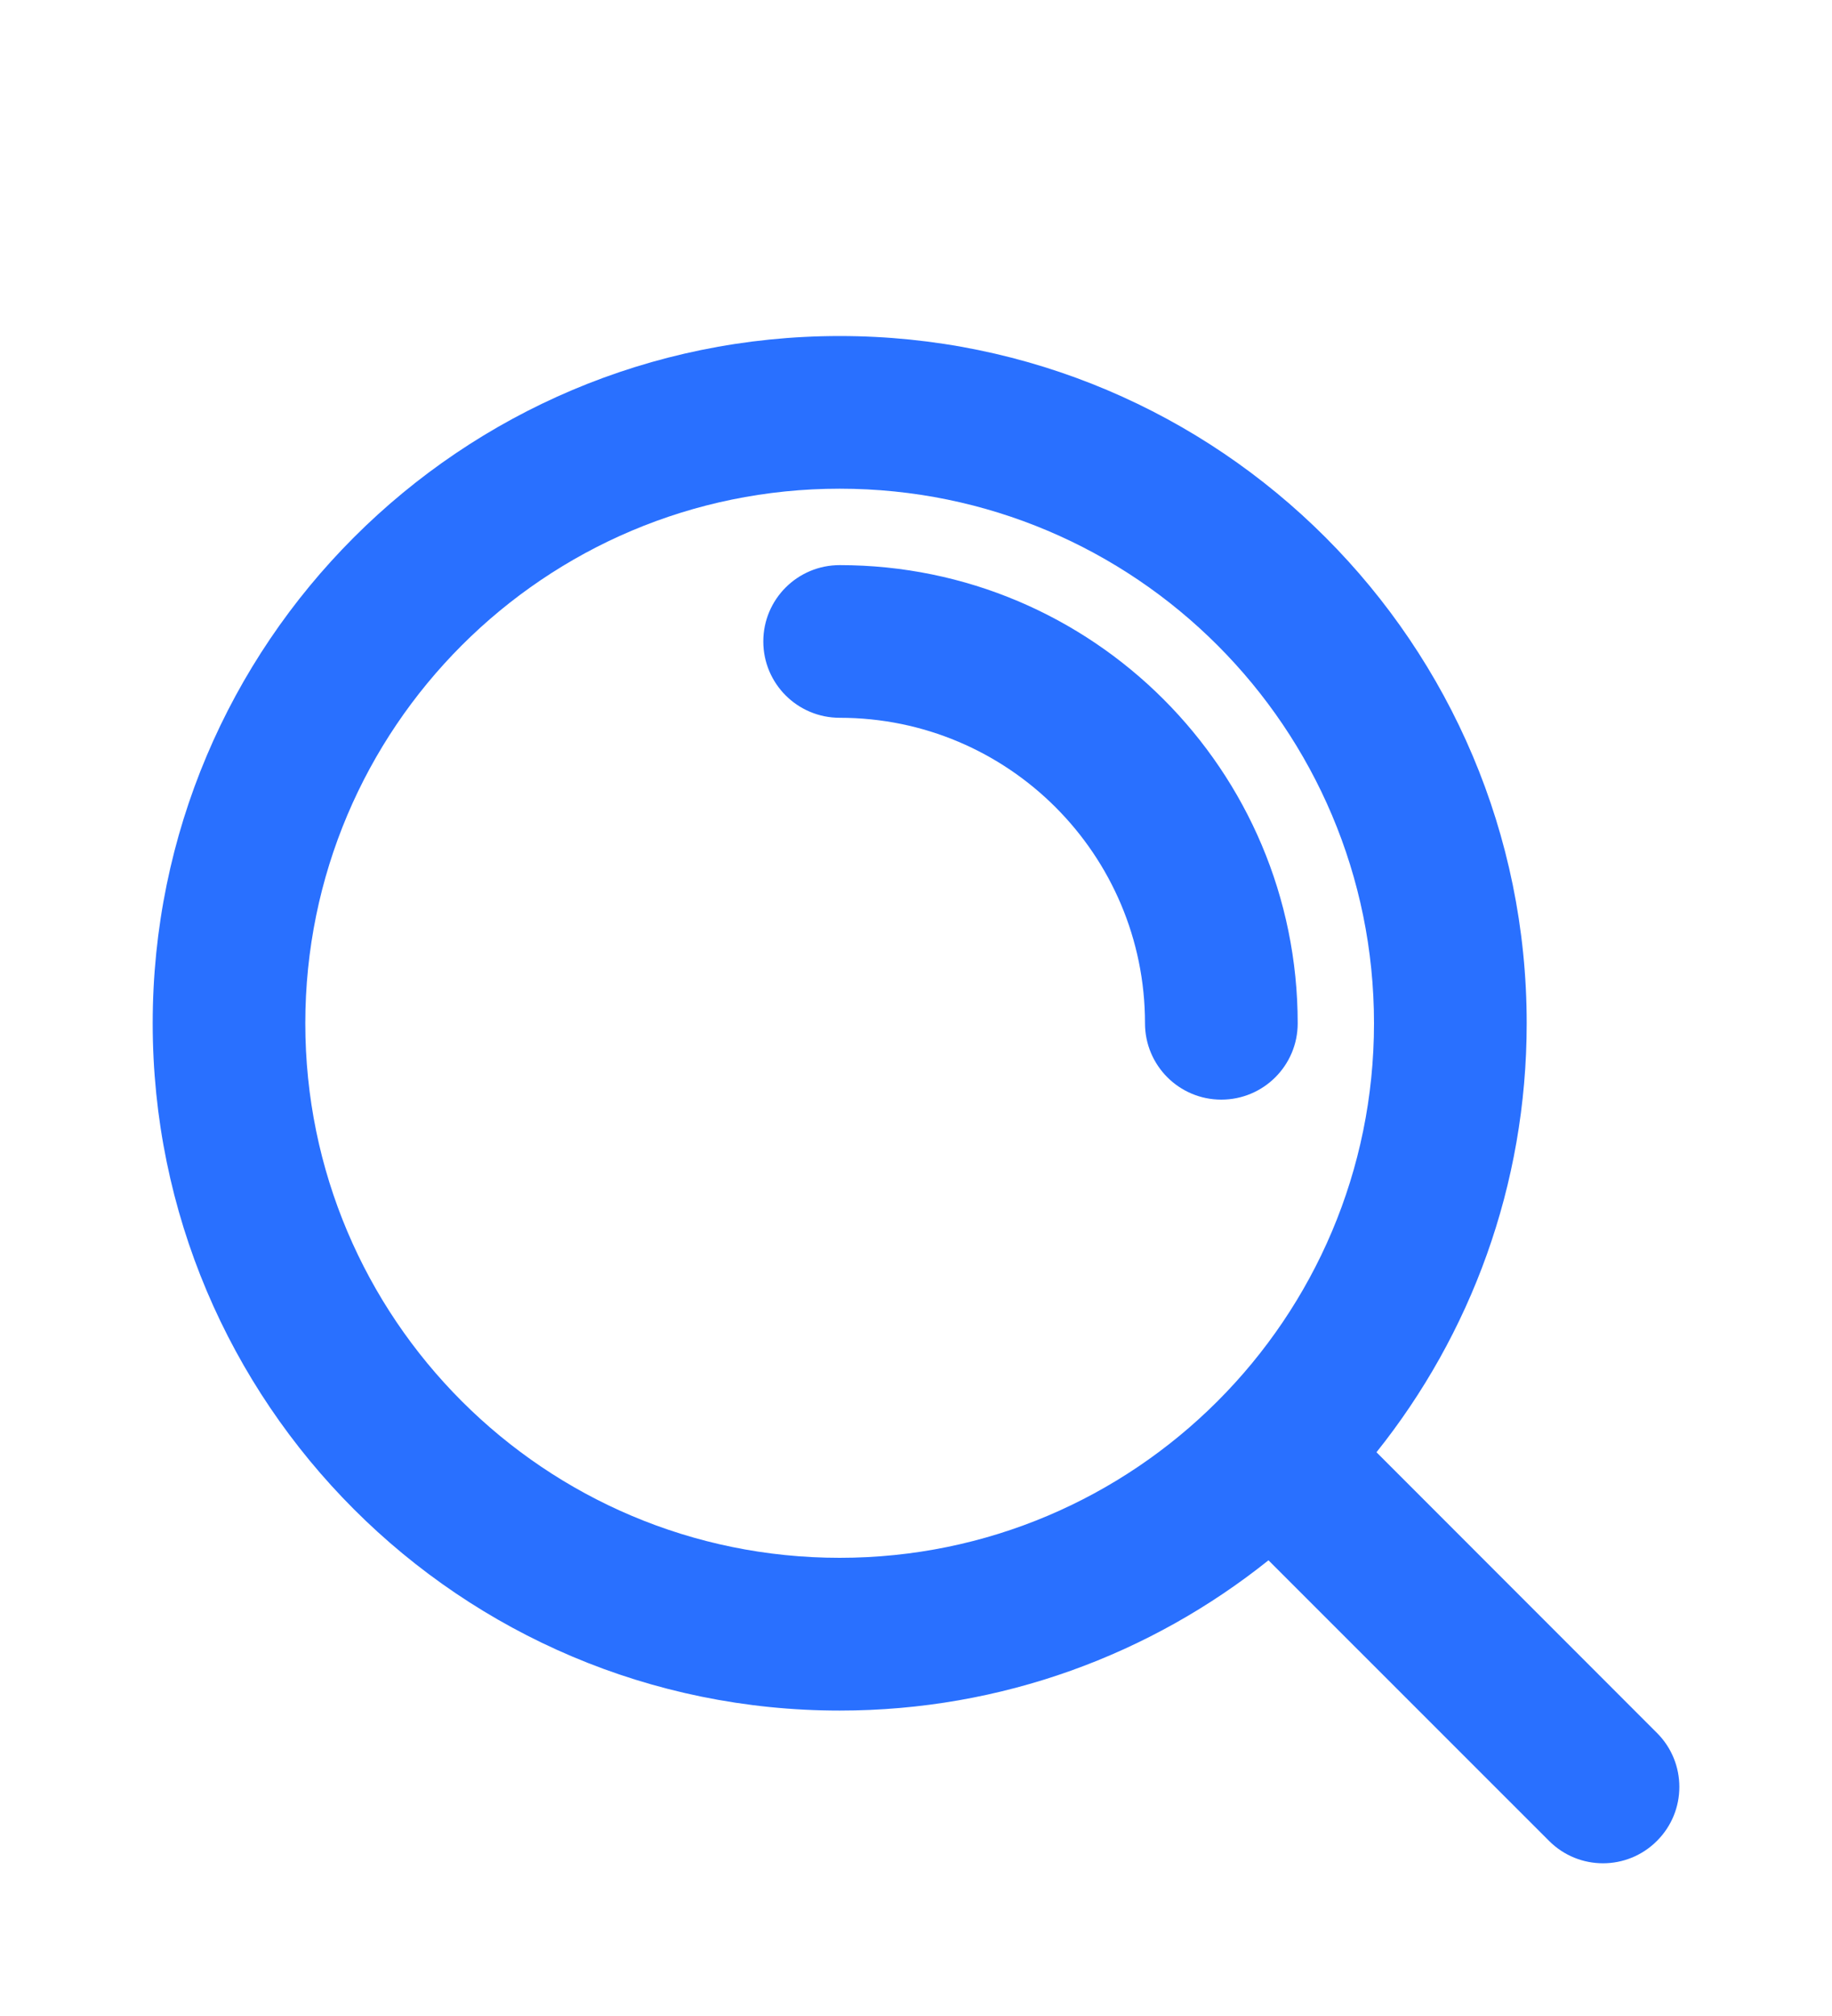
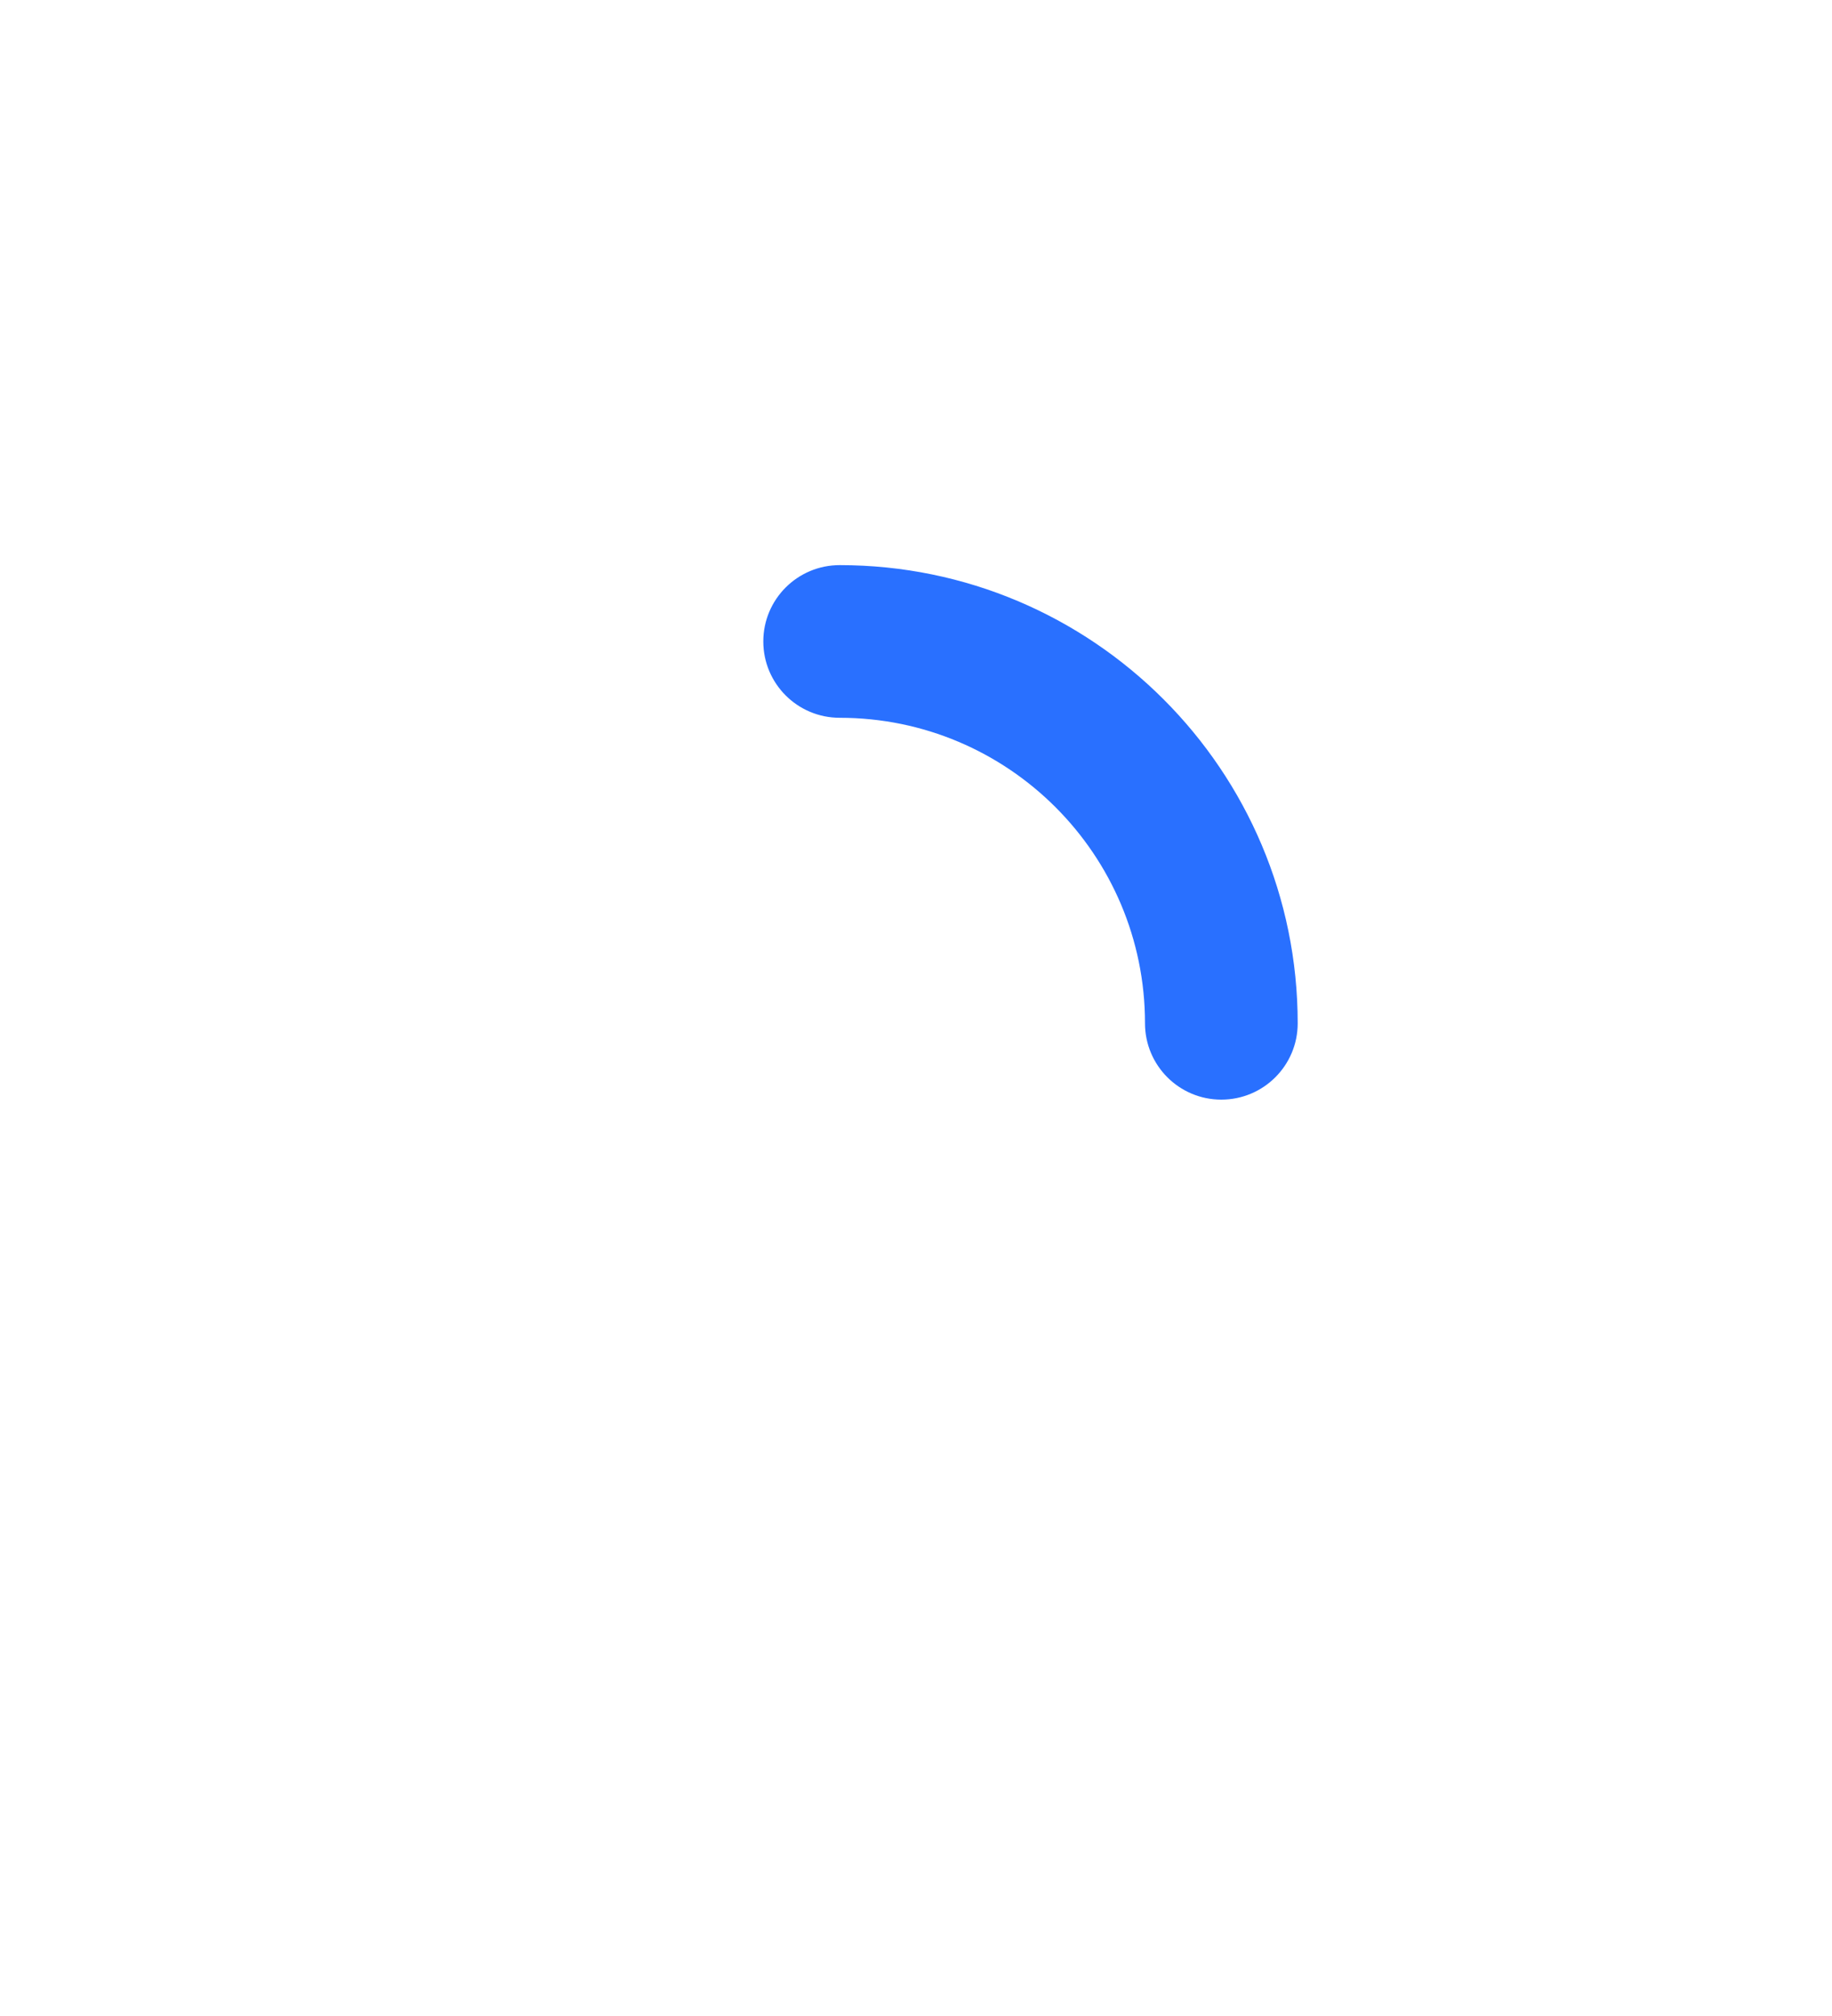
<svg xmlns="http://www.w3.org/2000/svg" width="20" height="22" viewBox="0 0 20 22" fill="none">
  <path d="M8.333 7C8.333 6.54 8.706 6.167 9.167 6.167C11.928 6.167 14.167 8.405 14.167 11.167C14.167 11.627 13.794 12 13.333 12C12.873 12 12.5 11.627 12.5 11.167C12.5 9.326 11.008 7.833 9.167 7.833C8.706 7.833 8.333 7.46 8.333 7Z" fill="#2970FF" />
-   <path fill-rule="evenodd" clip-rule="evenodd" d="M1.667 11.167C1.667 7.025 5.025 3.667 9.167 3.667C13.309 3.667 16.667 7.025 16.667 11.167C16.667 12.938 16.053 14.565 15.027 15.848L18.089 18.911C18.415 19.236 18.415 19.764 18.089 20.089C17.764 20.415 17.236 20.415 16.911 20.089L13.848 17.027C12.565 18.053 10.938 18.667 9.167 18.667C5.025 18.667 1.667 15.309 1.667 11.167ZM9.167 5.333C5.945 5.333 3.333 7.945 3.333 11.167C3.333 14.388 5.945 17 9.167 17C12.388 17 15 14.388 15 11.167C15 7.945 12.388 5.333 9.167 5.333Z" fill="#2970FF" />
</svg>